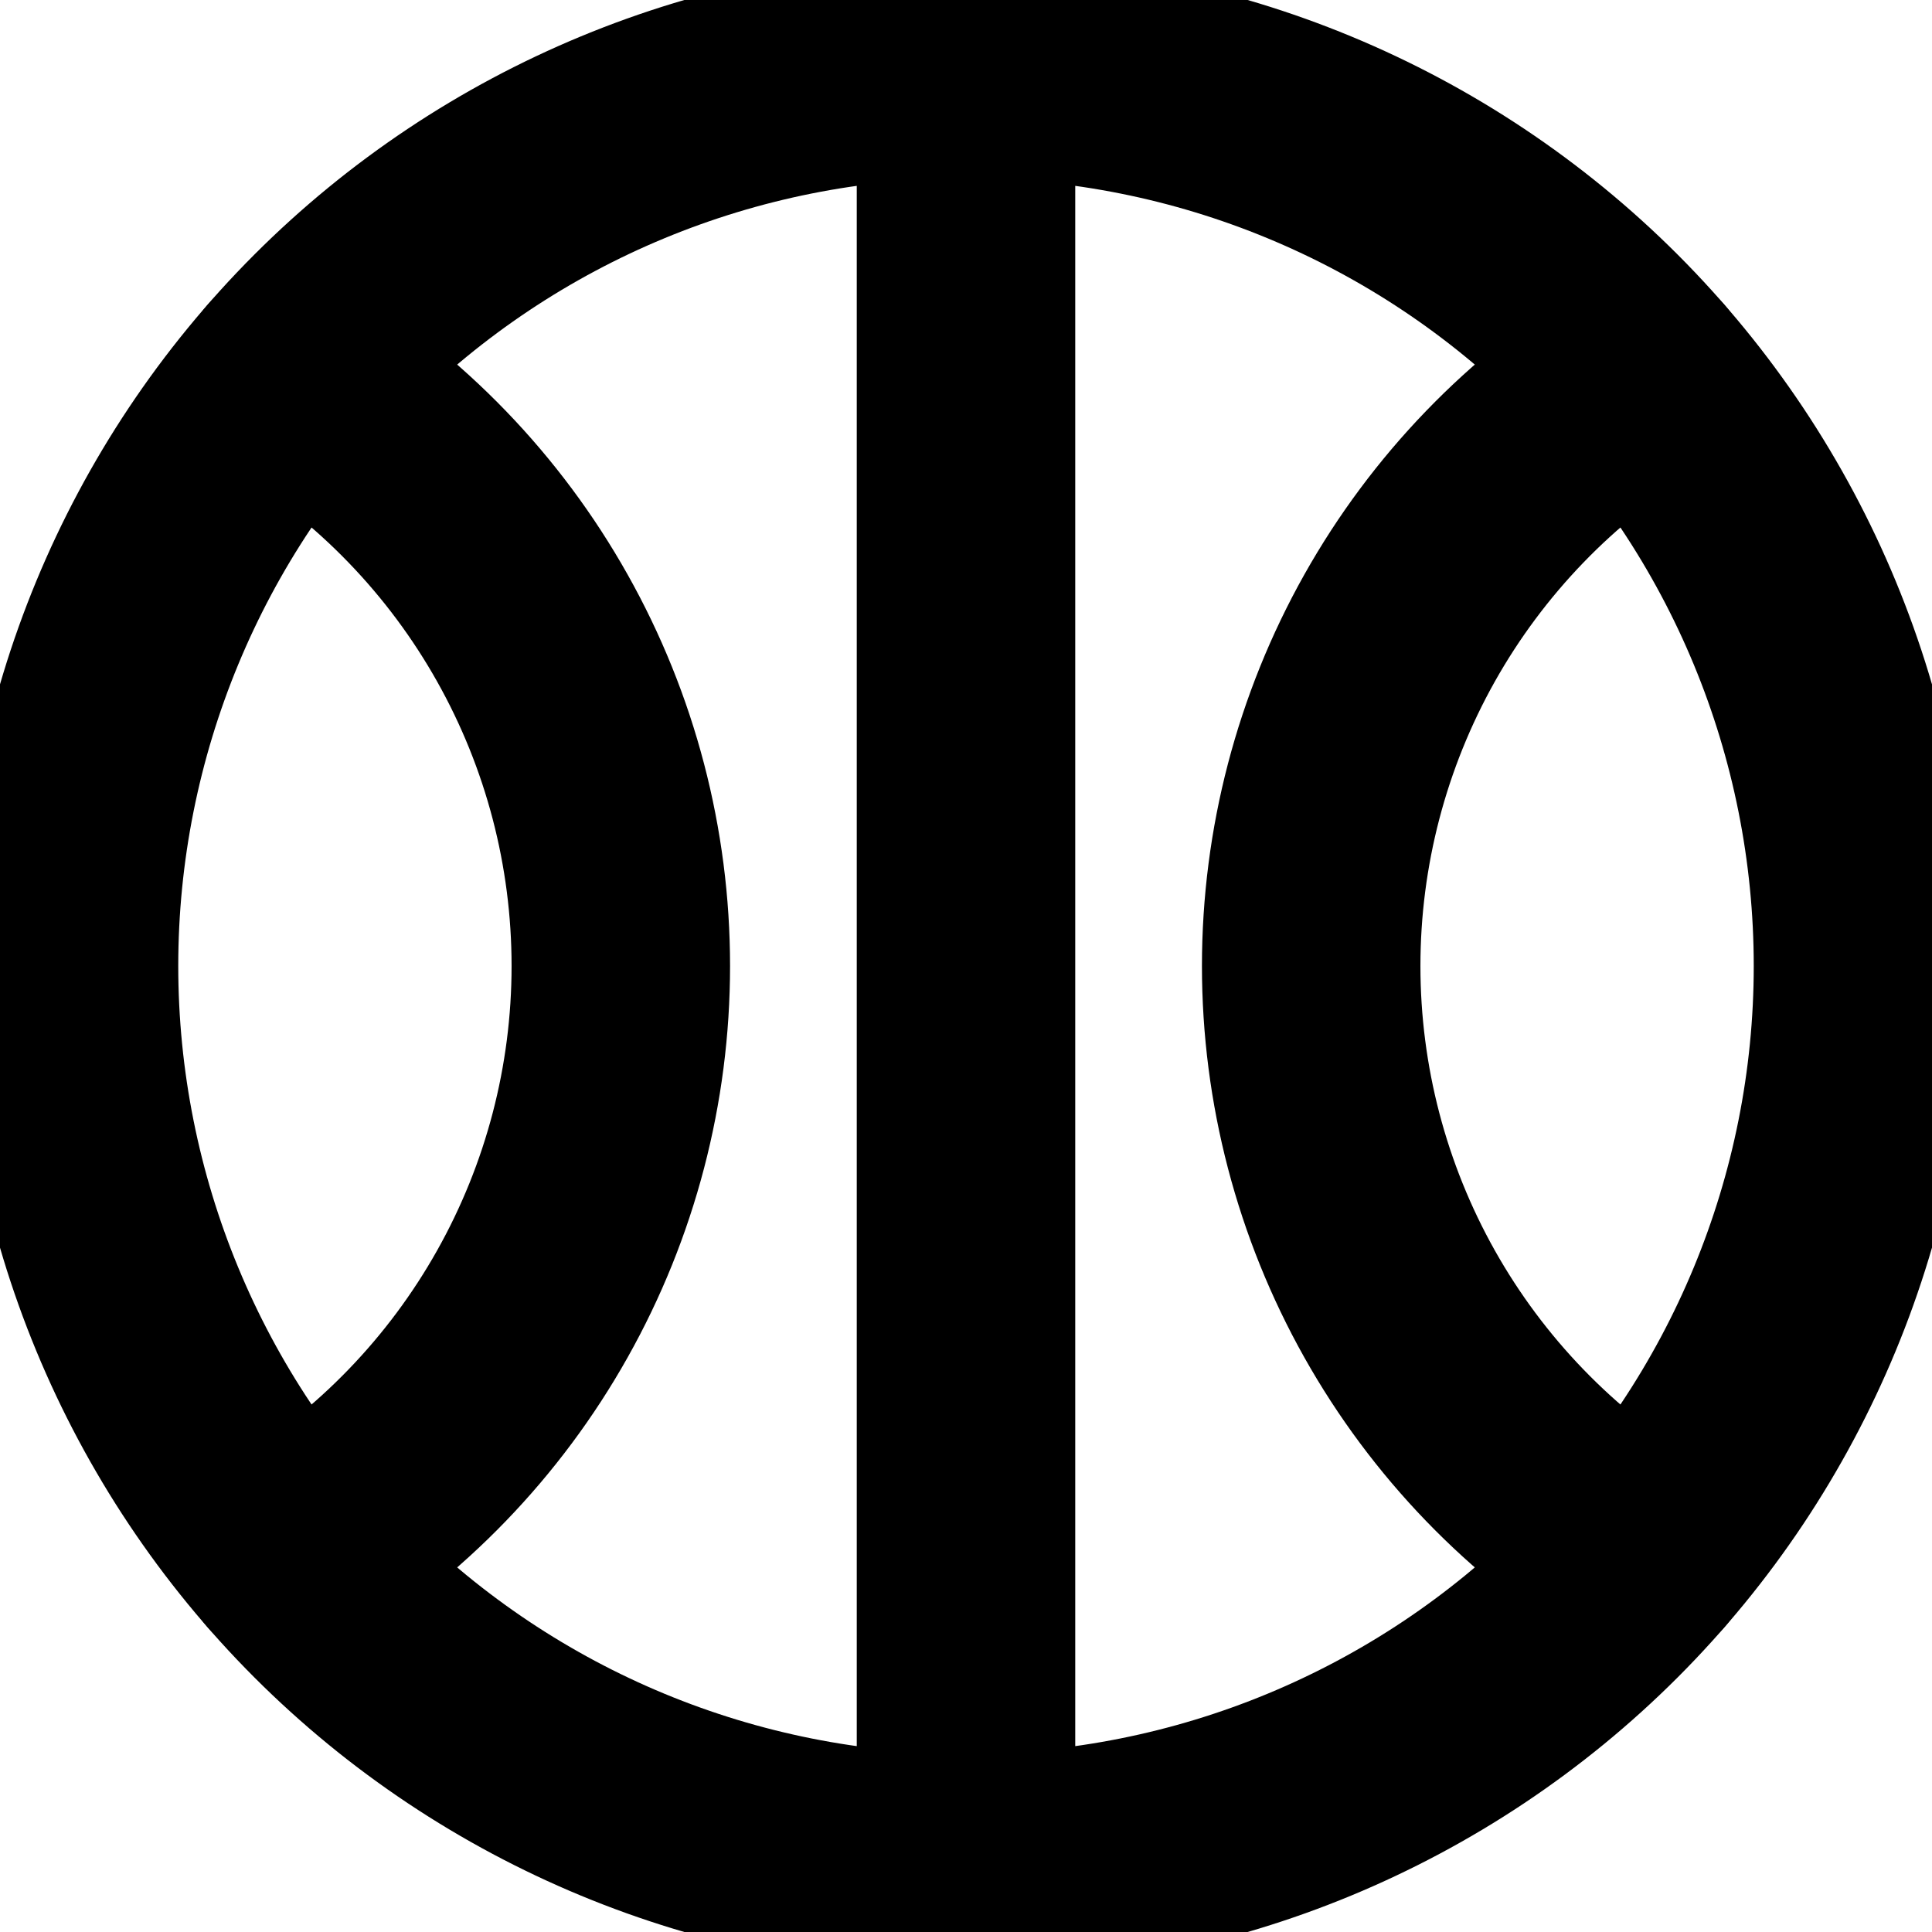
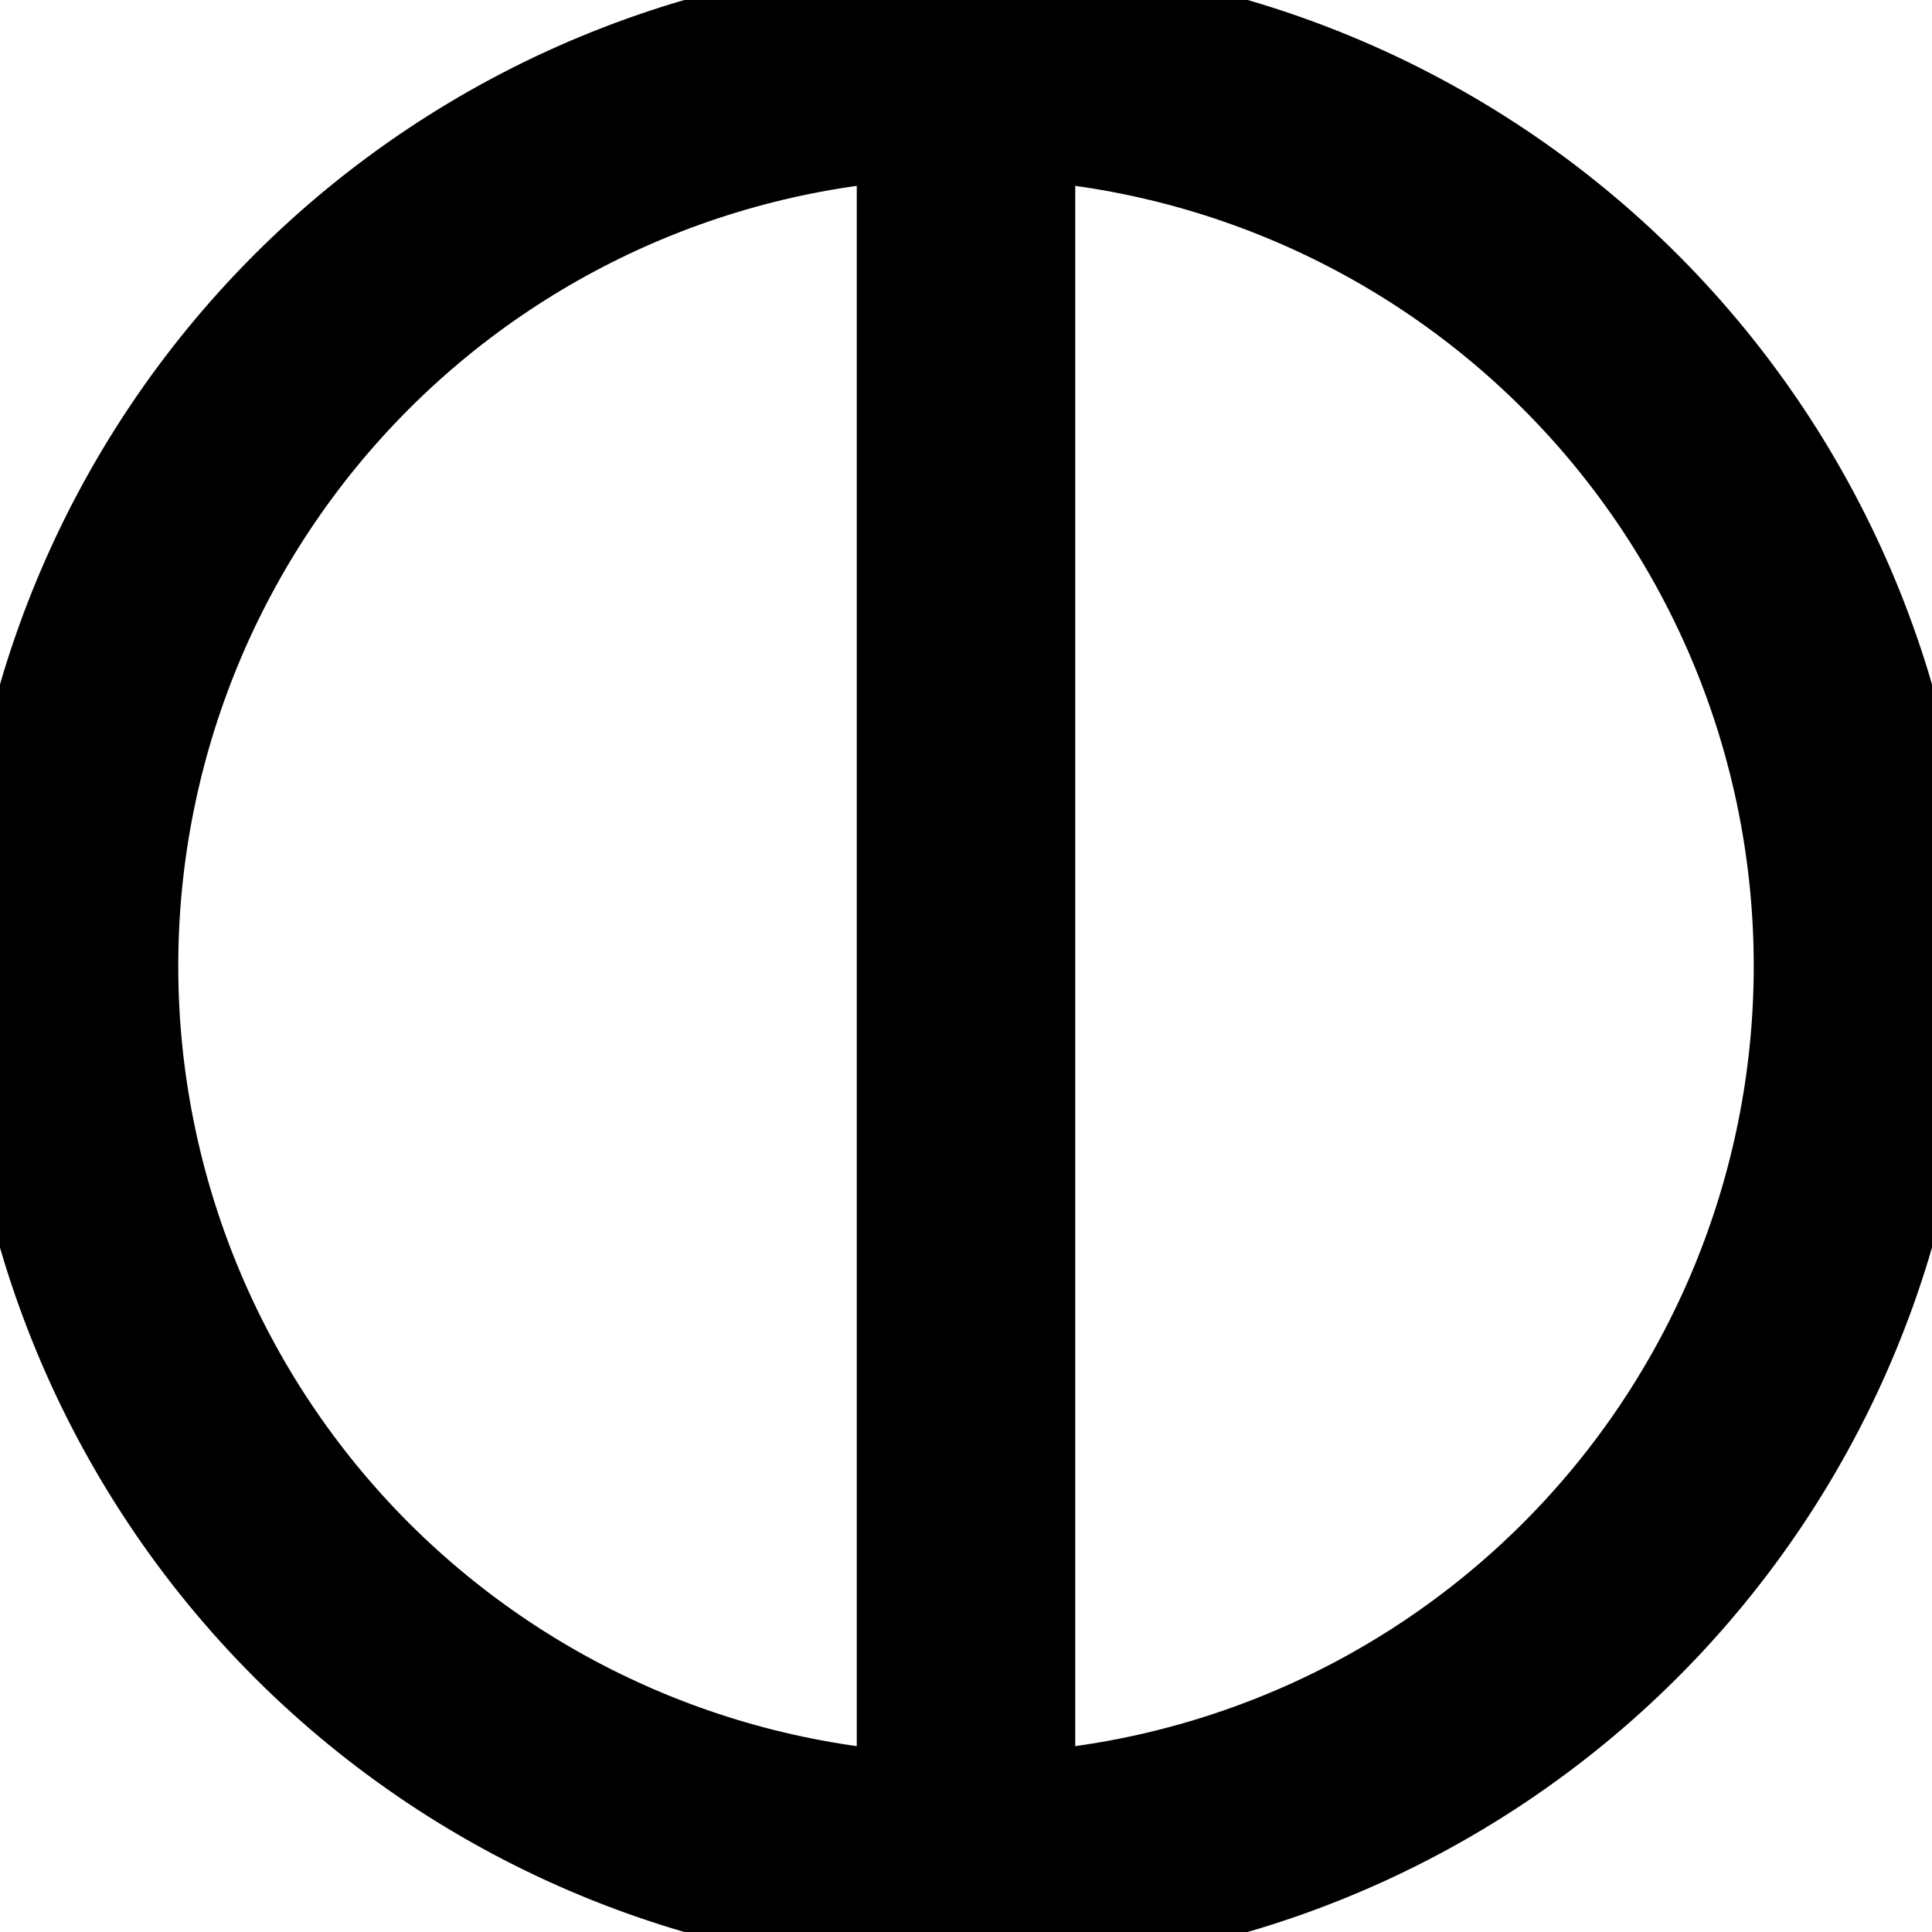
<svg xmlns="http://www.w3.org/2000/svg" width="36" height="36" viewBox="0 0 36 36" fill="none">
  <g clip-path="url(#clip0_3484_85)">
    <path d="M18 34.714C22.433 34.714 26.684 32.953 29.819 29.819C32.953 26.684 34.714 22.433 34.714 18C34.714 13.567 32.953 9.316 29.819 6.181C26.684 3.047 22.433 1.286 18 1.286M18 34.714C13.567 34.714 9.316 32.953 6.181 29.819C3.047 26.684 1.286 22.433 1.286 18C1.286 13.567 3.047 9.316 6.181 6.181C9.316 3.047 13.567 1.286 18 1.286M18 34.714V1.286" stroke="black" stroke-width="4.071" stroke-linecap="round" stroke-linejoin="round" />
-     <path d="M5.4 28.98C7.283 27.832 8.84 26.22 9.92 24.297C11.001 22.374 11.568 20.206 11.568 18C11.568 15.794 11.001 13.626 9.92 11.703C8.84 9.78 7.283 8.168 5.4 7.02M30.6 7.02C28.716 8.168 27.16 9.78 26.079 11.703C24.999 13.626 24.432 15.794 24.432 18C24.432 20.206 24.999 22.374 26.079 24.297C27.16 26.22 28.716 27.832 30.6 28.98" stroke="black" stroke-width="4.071" stroke-linecap="round" stroke-linejoin="round" />
  </g>
  <defs>
    <clipPath id="clip0_3484_85">
      <rect width="36" height="36" fill="white" />
    </clipPath>
  </defs>
</svg>